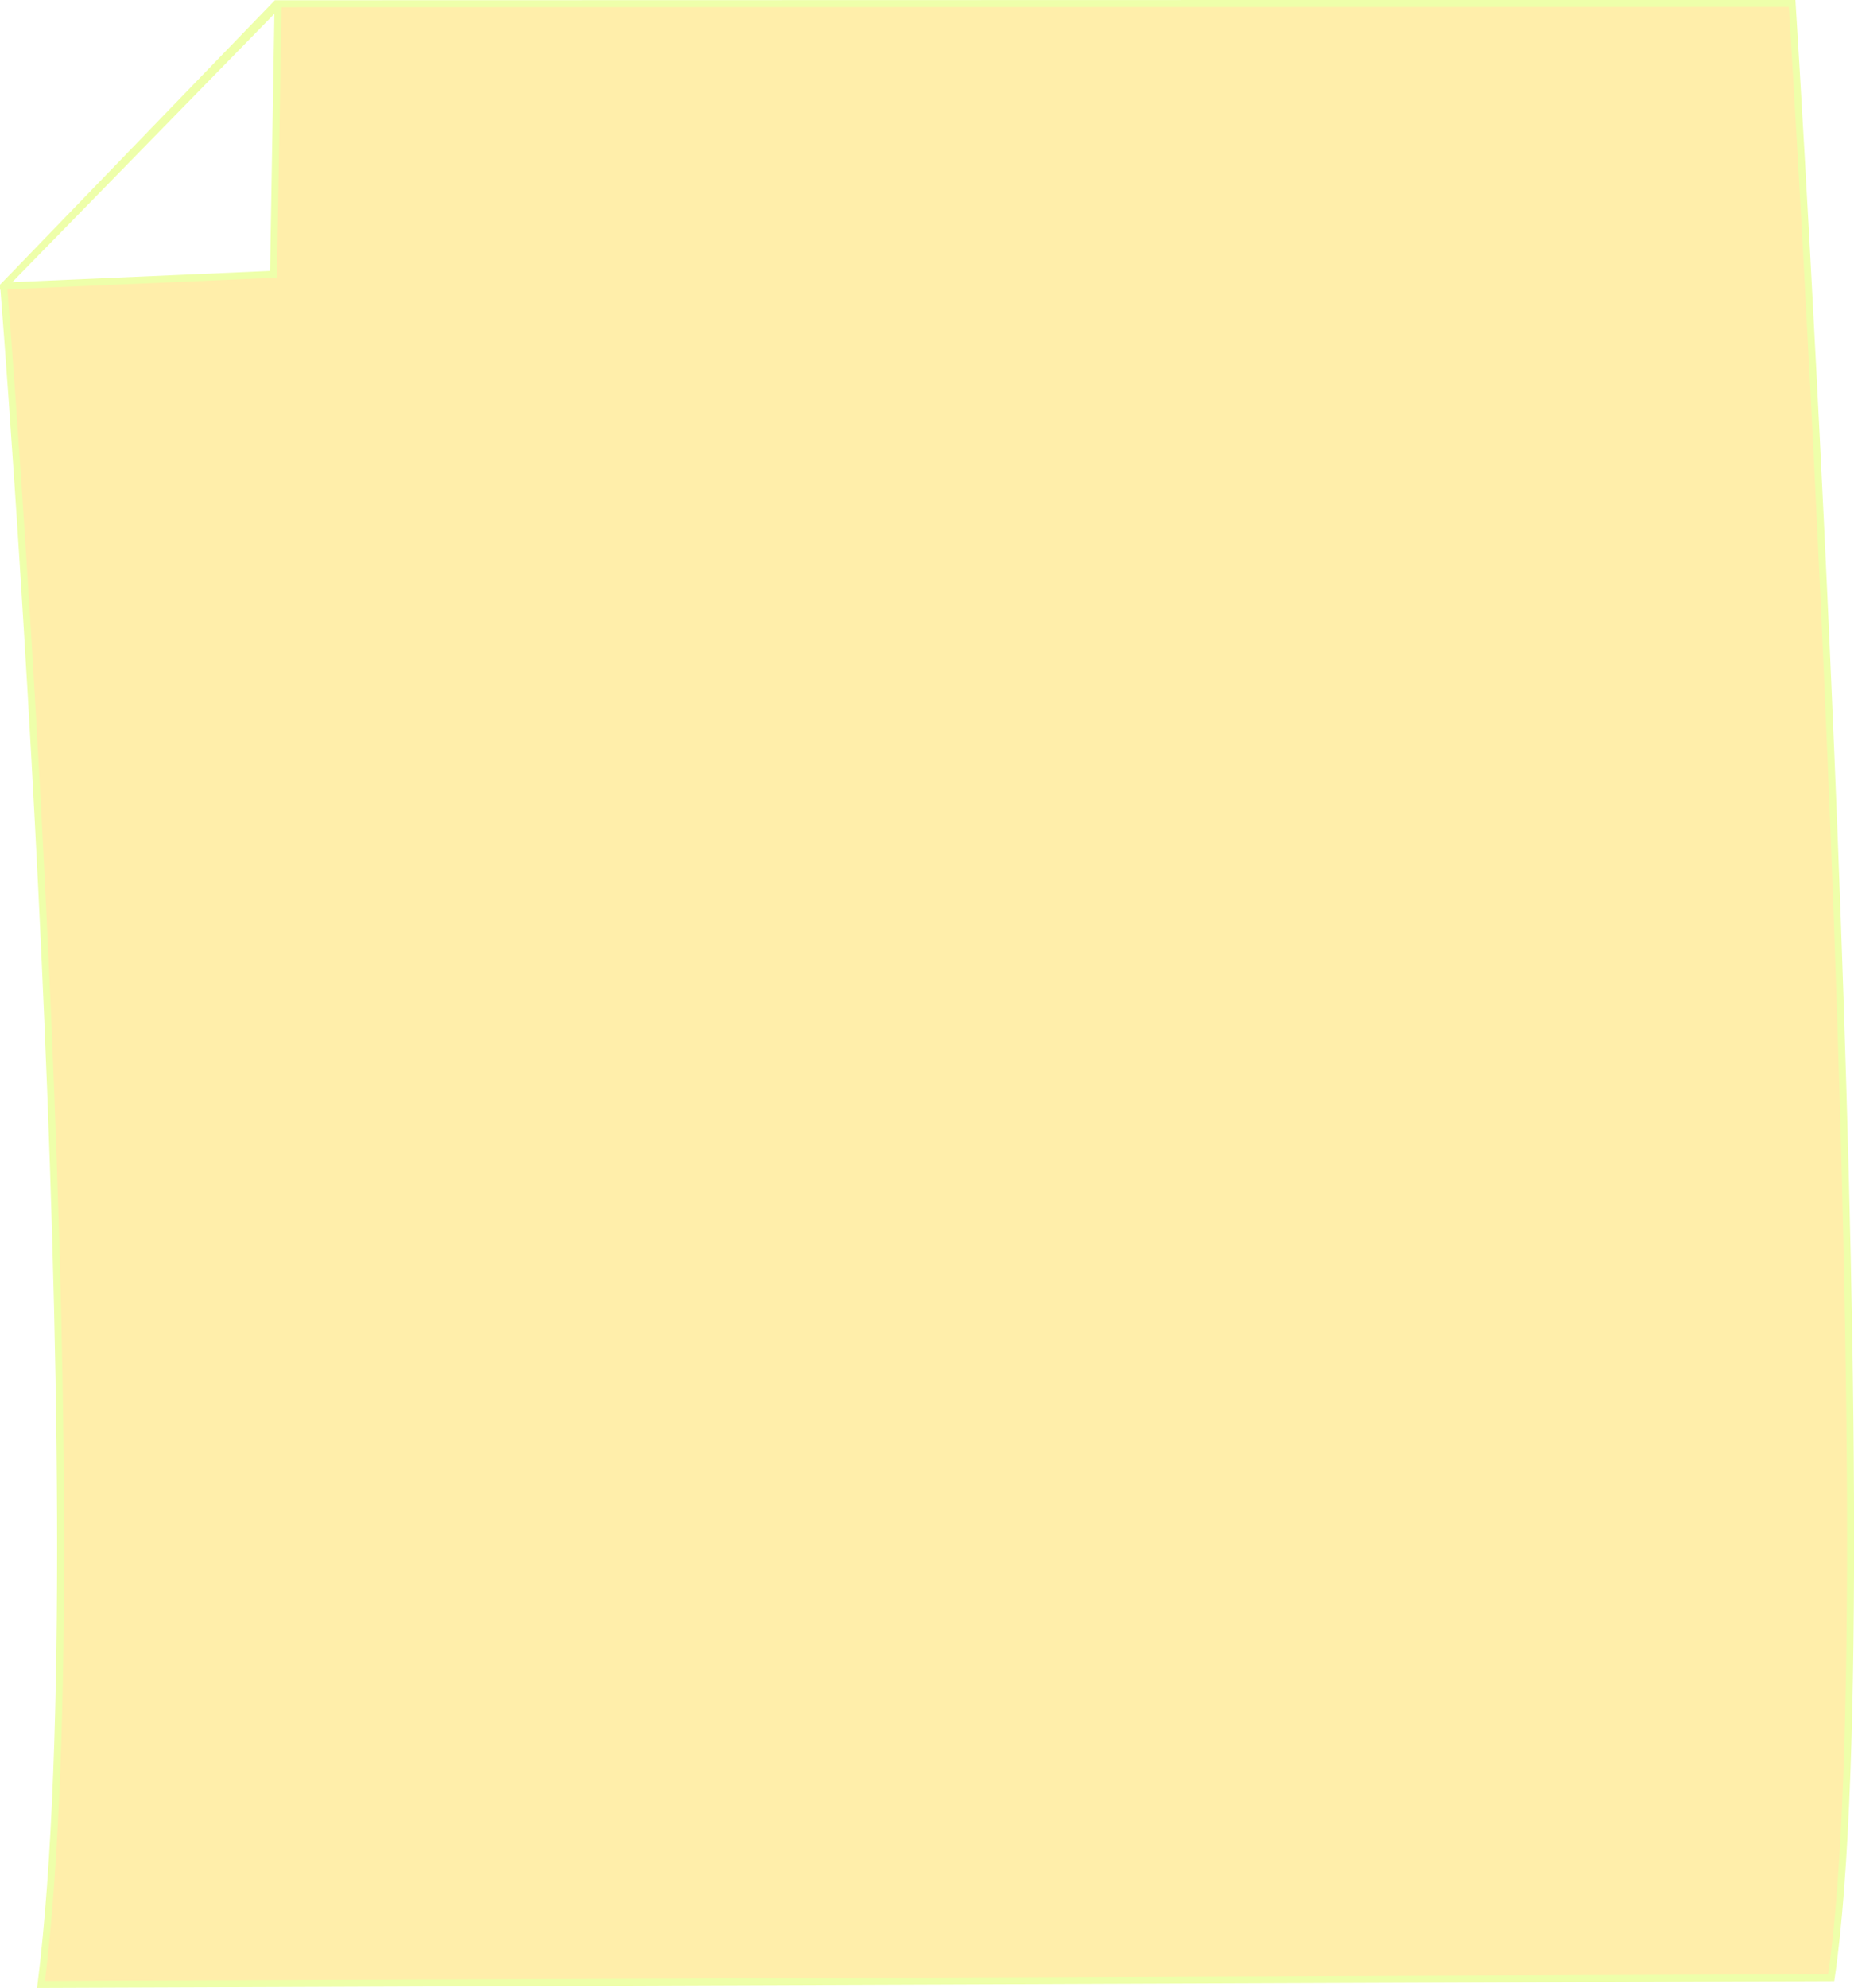
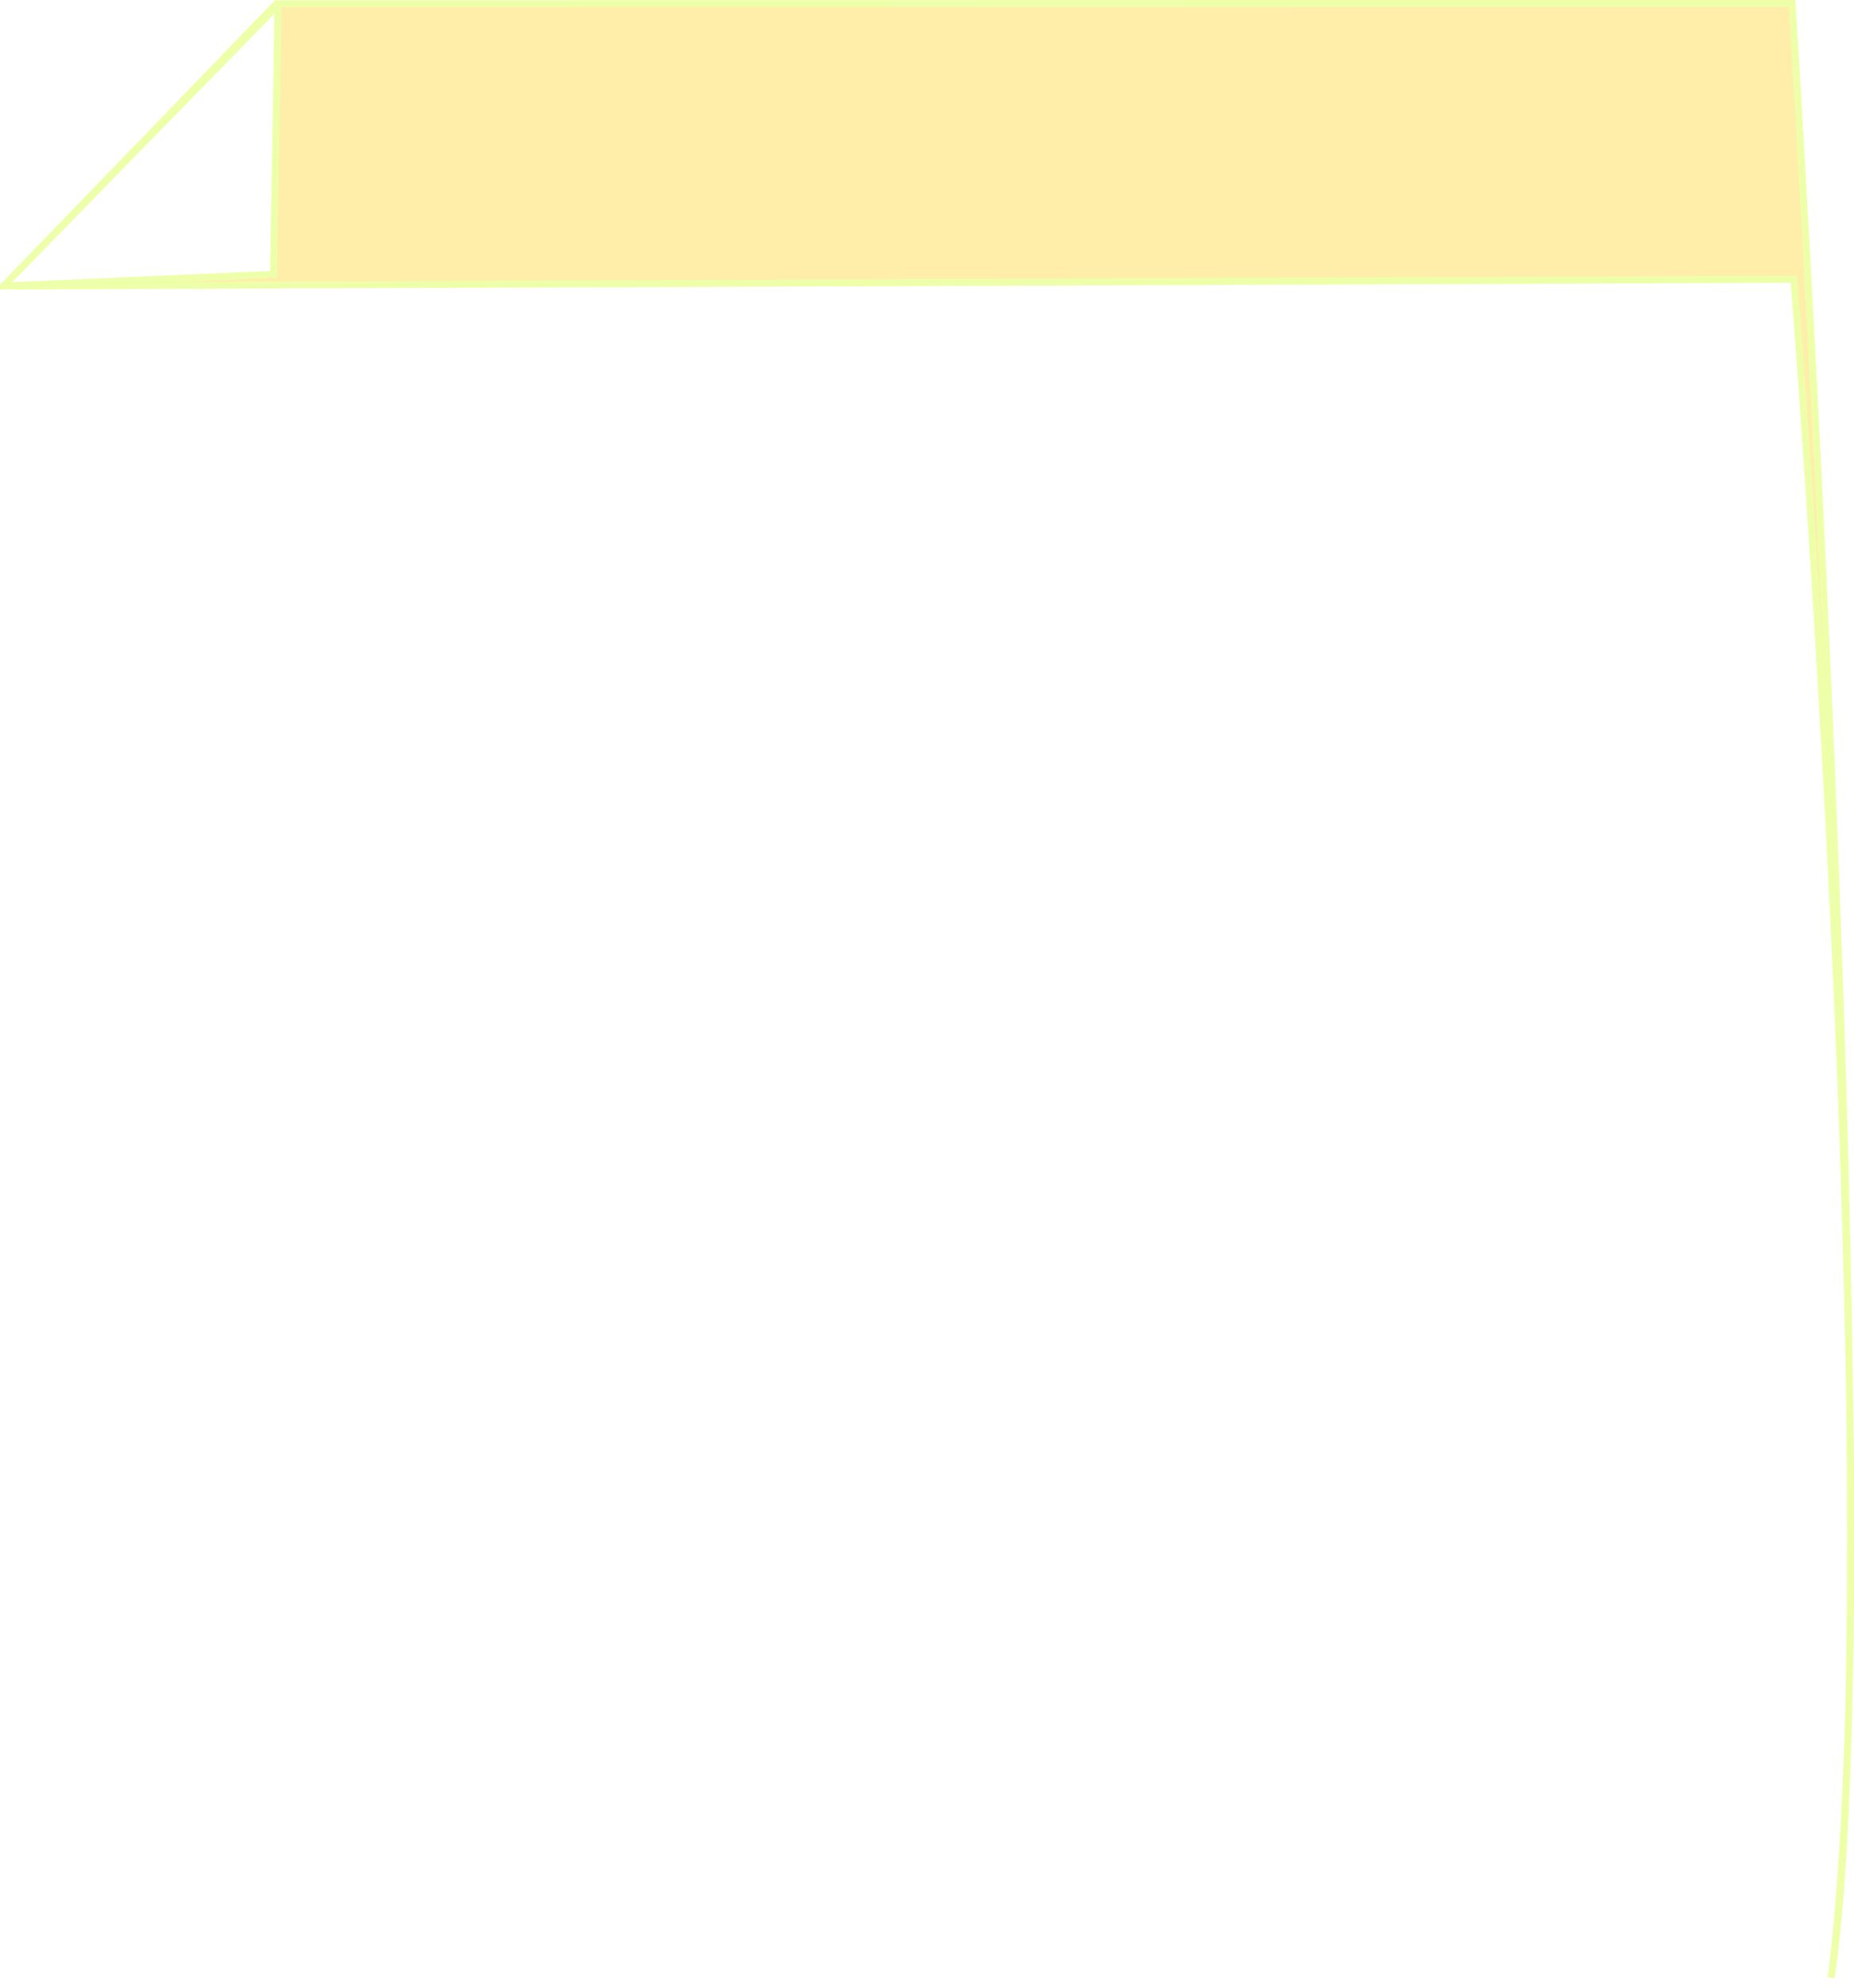
<svg xmlns="http://www.w3.org/2000/svg" viewBox="0 0 132.5 141.99">
  <defs>
    <filter id="a" height="1" width="1" color-interpolation-filters="sRGB" y="0" x="0">
      <feTurbulence baseFrequency=".02" seed="55" result="result0" numOctaves="7" type="fractalNoise" />
      <feDiffuseLighting kernelUnitLength="1" result="result1" in="result0" surfaceScale="4">
        <feDistantLight elevation="60" azimuth="235" />
      </feDiffuseLighting>
      <feSpecularLighting kernelUnitLength="1" result="result3" specularExponent="25" in="result0" surfaceScale="3">
        <feDistantLight elevation="55" azimuth="235" />
      </feSpecularLighting>
      <feComposite in2="SourceGraphic" k1="1" result="result2" in="result1" operator="arithmetic" />
      <feComposite in2="result3" k3="1" k2="1" result="result4" in="result2" operator="arithmetic" />
      <feComposite operator="in" result="fbSourceGraphic" in2="SourceAlpha" in="result4" />
      <feDisplacementMap scale="7" yChannelSelector="G" in2="result0" result="fbSourceGraphic" xChannelSelector="R" />
      <feColorMatrix values="0 0 0 -1 0 0 0 0 -1 0 0 0 0 -1 0 0 0 0 1 0" result="fbSourceGraphicAlpha" in="fbSourceGraphic" />
      <feColorMatrix values="1" in="fbSourceGraphic" type="saturate" result="result91" />
      <feComposite in2="result91" k3=".3" k2=".4" k1=".3" result="result15" operator="arithmetic" />
      <feGaussianBlur result="result8" stdDeviation="5" in="result15" />
      <feComposite operator="in" in2="result8" result="result13" />
      <feComposite in2="result13" k3=".3" k2=".4" k1=".3" result="result6" in="result15" operator="arithmetic" />
      <feFlood result="result10" flood-color="#80AC00" />
      <feBlend mode="darken" in="result6" in2="result10" result="result12" />
      <feBlend mode="screen" in2="result6" result="result14" />
      <feComposite operator="in" result="fbSourceGraphic" in2="fbSourceGraphic" in="result14" />
      <feColorMatrix values="0 0 0 -1 0 0 0 0 -1 0 0 0 0 -1 0 0 0 0 1 0" result="fbSourceGraphicAlpha" in="fbSourceGraphic" />
      <feColorMatrix in="fbSourceGraphic" type="luminanceToAlpha" result="result14" />
      <feComposite result="fbSourceGraphic" operator="out" in2="result14" in="fbSourceGraphic" />
      <feBlend result="result15" in2="fbSourceGraphic" />
    </filter>
  </defs>
-   <path d="M500.95 287.67l-19.619 20.07 19.295-.841.324-19.23zm-19.606 20.068l19.484-20.16 108.33-.027s7.091 111.88 2.794 141.01l-127.94.483c4.297-34.375-2.669-121.3-2.669-121.3v0z" filter="url(#a)" stroke="#efa" stroke-width=".5" fill="#fea" transform="translate(-481.08 -287.31)" />
+   <path d="M500.95 287.67l-19.619 20.07 19.295-.841.324-19.23zm-19.606 20.068l19.484-20.16 108.33-.027s7.091 111.88 2.794 141.01c4.297-34.375-2.669-121.3-2.669-121.3v0z" filter="url(#a)" stroke="#efa" stroke-width=".5" fill="#fea" transform="translate(-481.08 -287.31)" />
</svg>